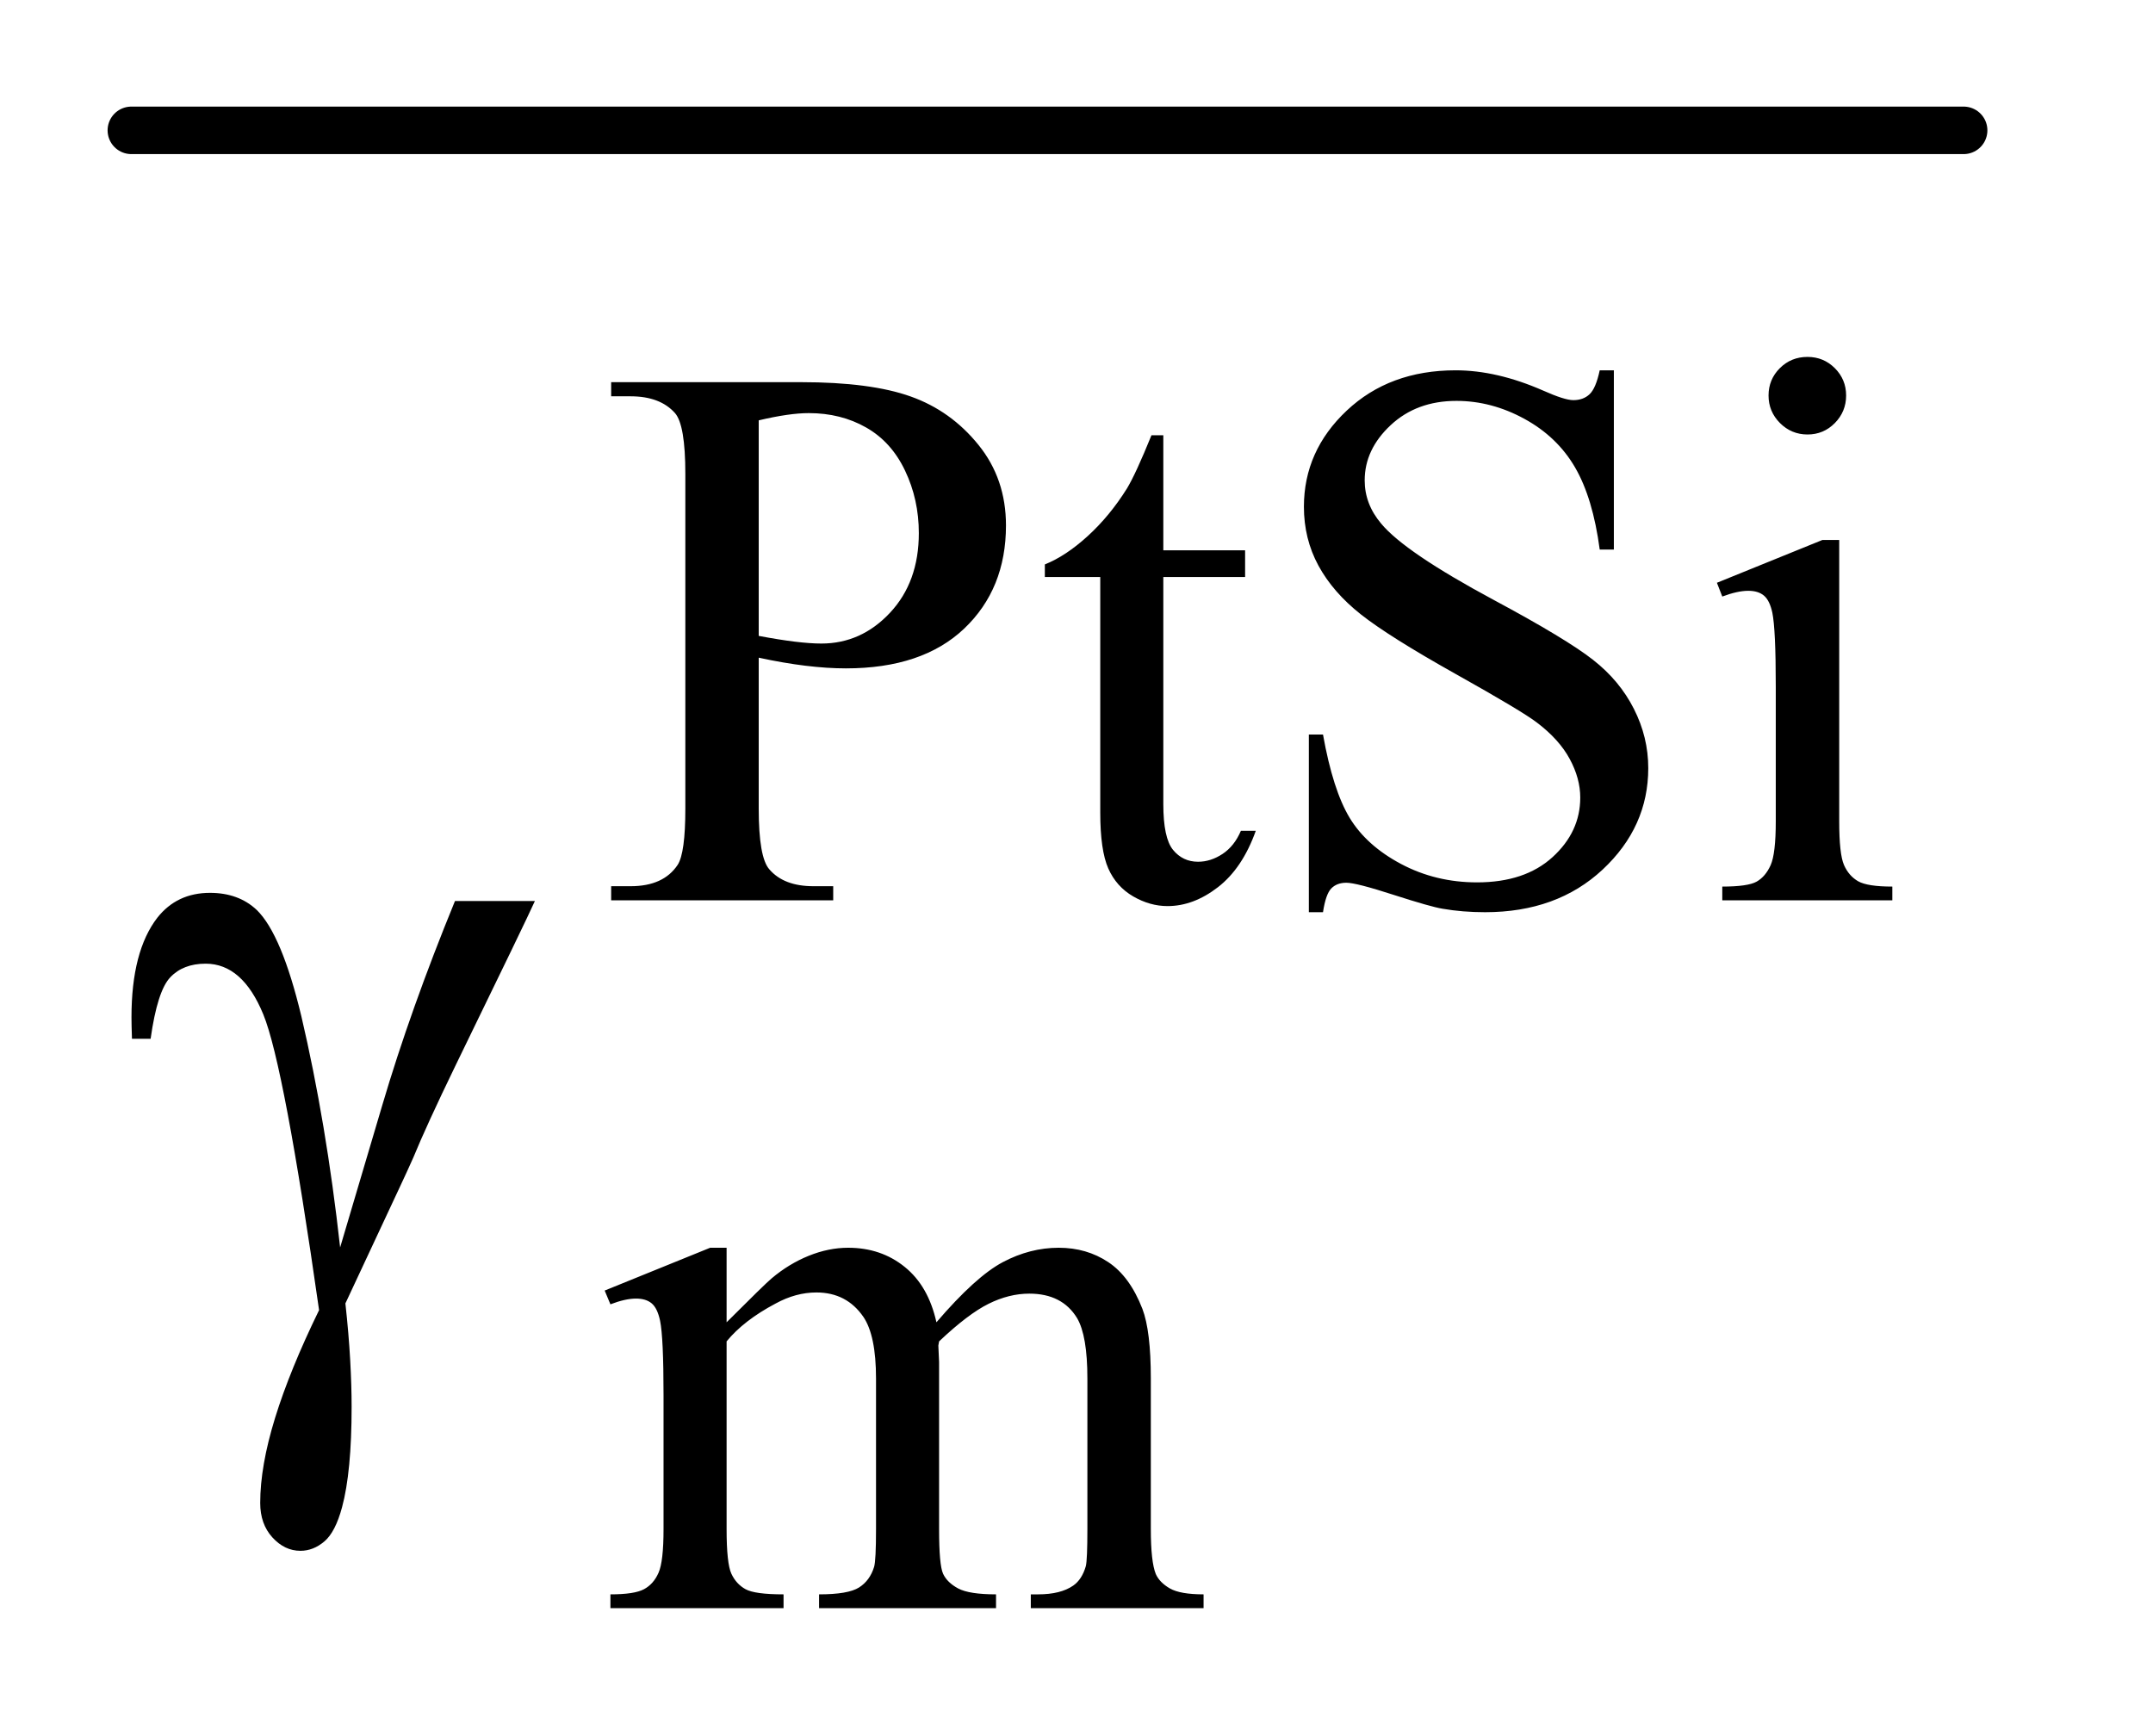
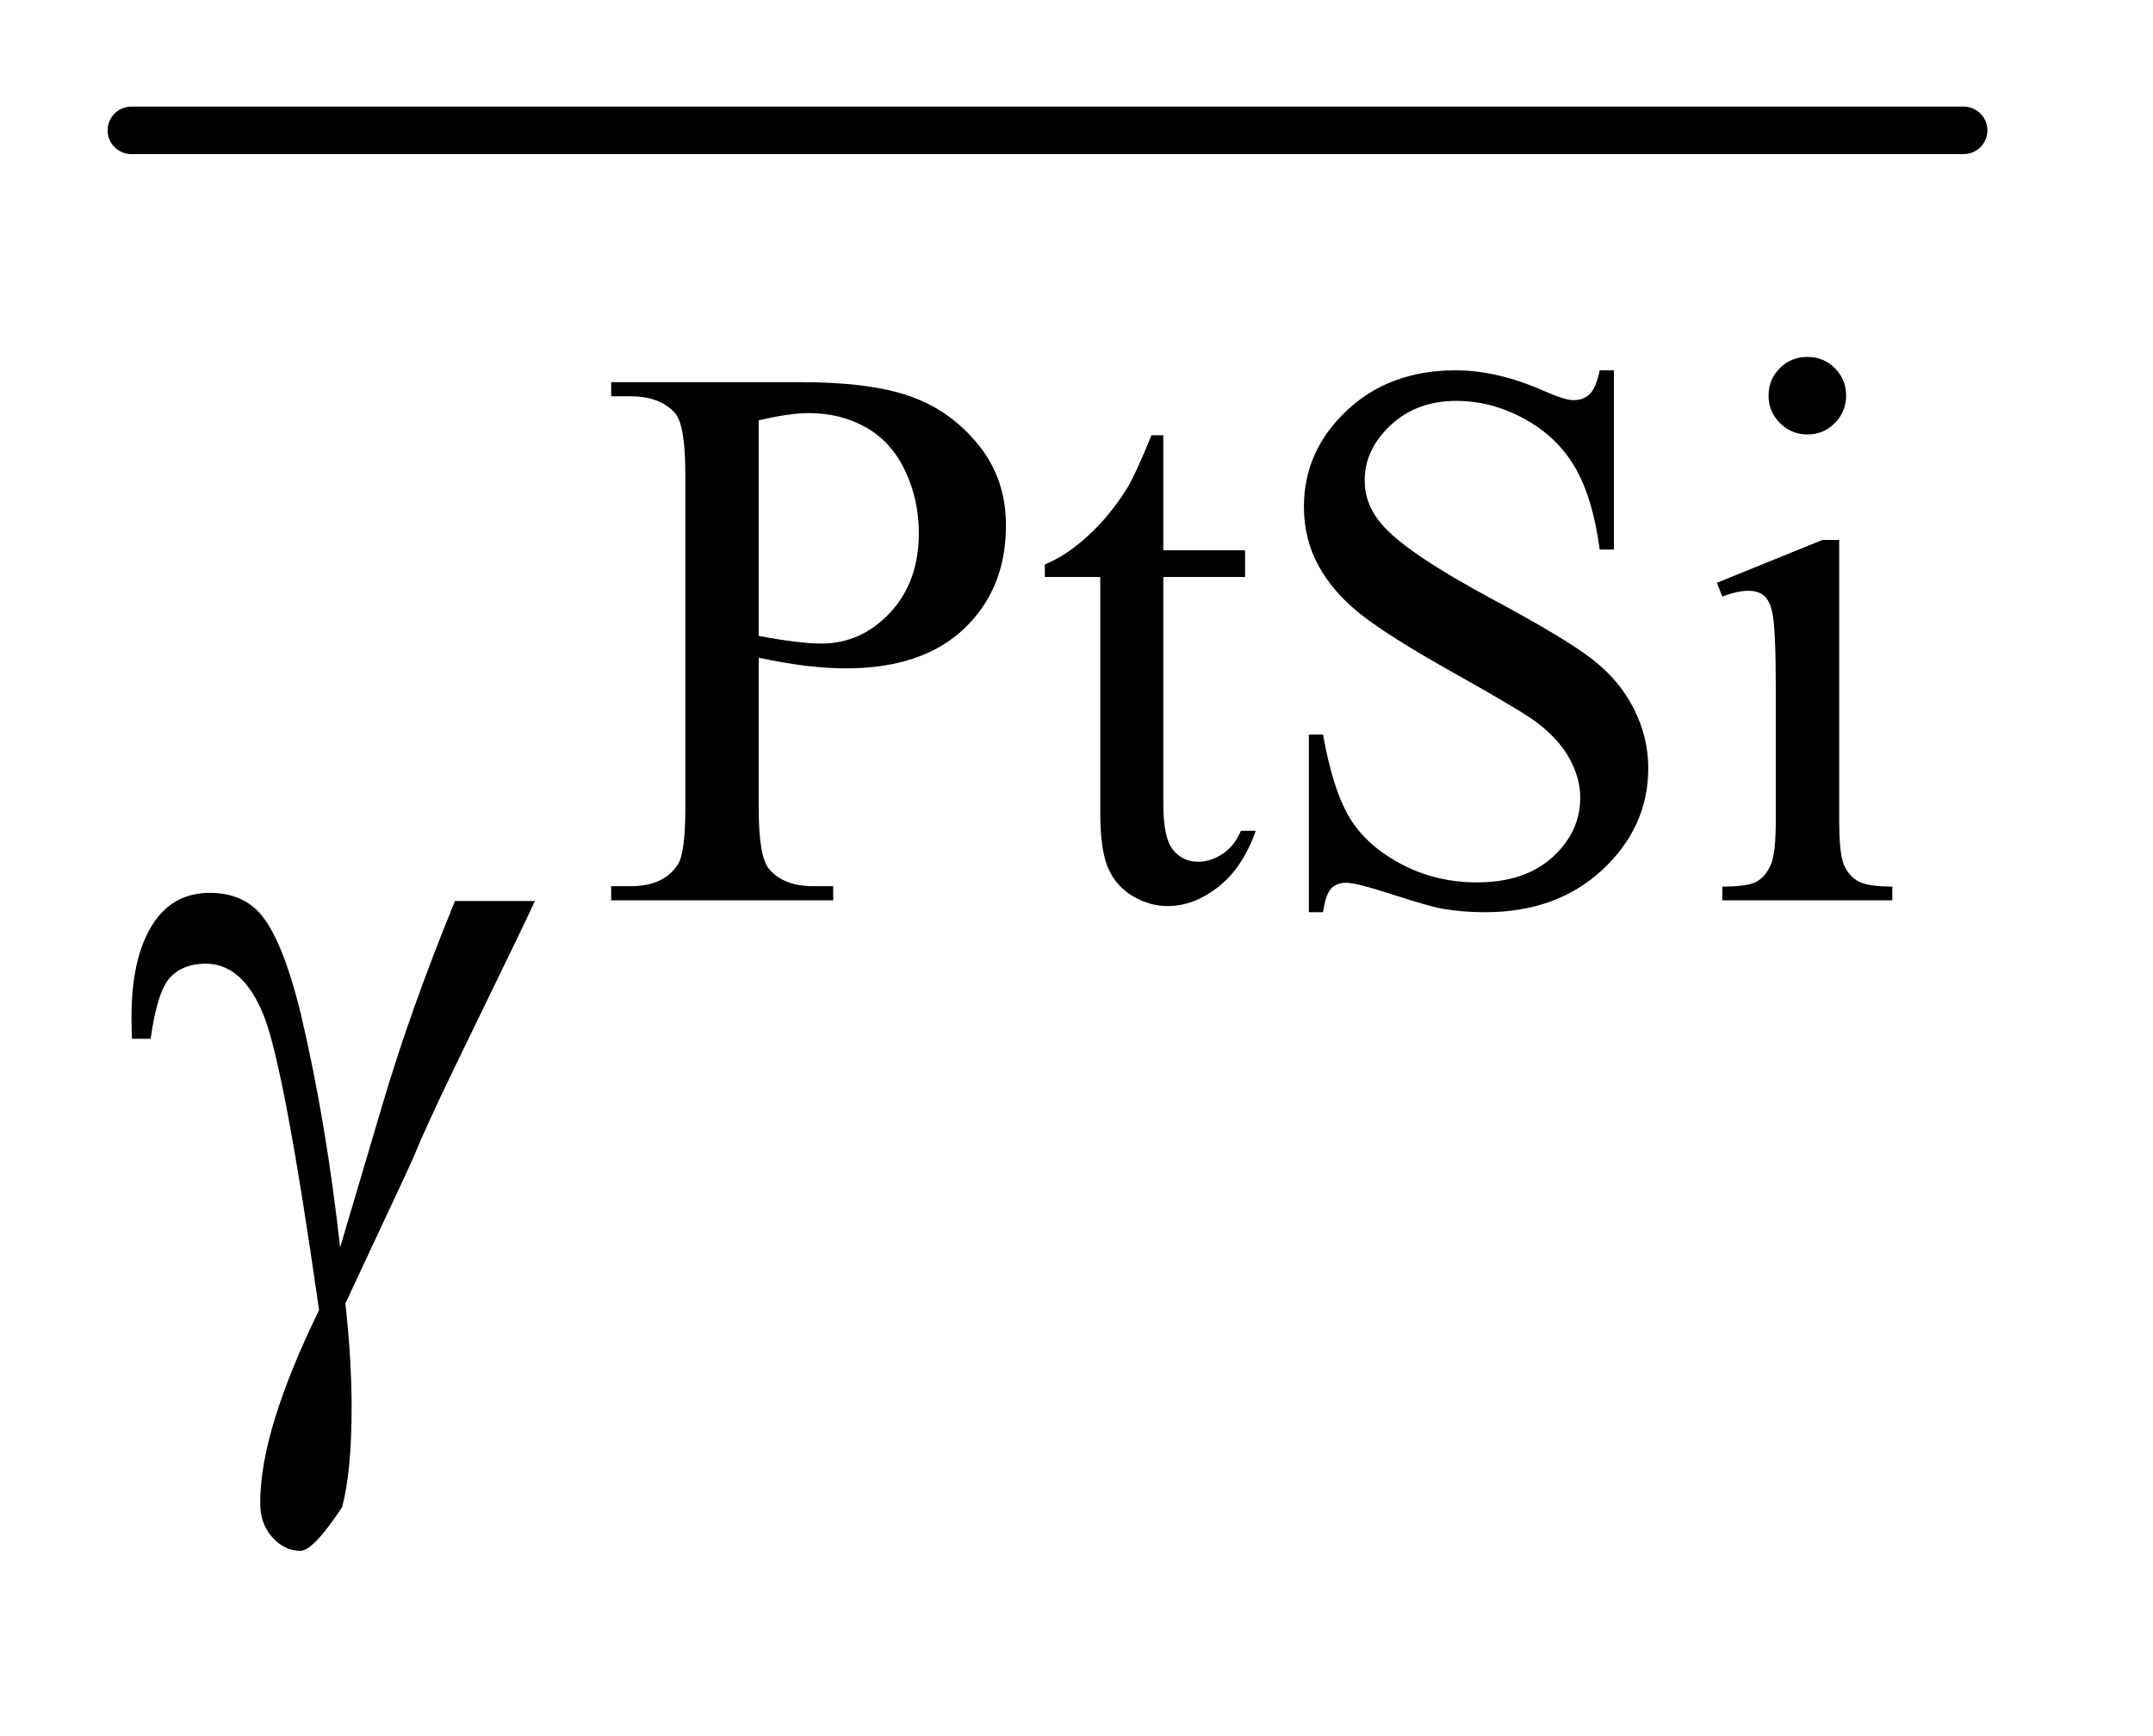
<svg xmlns="http://www.w3.org/2000/svg" stroke-dasharray="none" shape-rendering="auto" font-family="'Dialog'" text-rendering="auto" width="31" fill-opacity="1" color-interpolation="auto" color-rendering="auto" preserveAspectRatio="xMidYMid meet" font-size="12px" viewBox="0 0 31 25" fill="black" stroke="black" image-rendering="auto" stroke-miterlimit="10" stroke-linecap="square" stroke-linejoin="miter" font-style="normal" stroke-width="1" height="25" stroke-dashoffset="0" font-weight="normal" stroke-opacity="1">
  <defs id="genericDefs" />
  <g>
    <defs id="defs1">
      <clipPath clipPathUnits="userSpaceOnUse" id="clipPath1">
        <path d="M0.784 1.692 L20.124 1.692 L20.124 17.495 L0.784 17.495 L0.784 1.692 Z" />
      </clipPath>
      <clipPath clipPathUnits="userSpaceOnUse" id="clipPath2">
        <path d="M25.051 54.051 L25.051 558.949 L642.949 558.949 L642.949 54.051 Z" />
      </clipPath>
    </defs>
    <g stroke-width="14" transform="scale(1.576,1.576) translate(-0.784,-1.692) matrix(0.031,0,0,0.031,0,0)" stroke-linejoin="round" stroke-linecap="round">
      <line y2="93" fill="none" x1="64" clip-path="url(#clipPath2)" x2="604" y1="93" />
    </g>
    <g transform="matrix(0.049,0,0,0.049,-1.236,-2.666)">
      <path d="M248.172 247.688 L248.172 292.047 Q248.172 306.422 251.312 309.906 Q255.578 314.844 264.234 314.844 L270.062 314.844 L270.062 319 L204.812 319 L204.812 314.844 L210.547 314.844 Q220.203 314.844 224.359 308.562 Q226.609 305.078 226.609 292.047 L226.609 193.672 Q226.609 179.297 223.578 175.812 Q219.188 170.875 210.547 170.875 L204.812 170.875 L204.812 166.719 L260.641 166.719 Q281.078 166.719 292.859 170.938 Q304.656 175.141 312.734 185.141 Q320.828 195.125 320.828 208.828 Q320.828 227.469 308.531 239.156 Q296.234 250.828 273.781 250.828 Q268.266 250.828 261.859 250.047 Q255.469 249.266 248.172 247.688 ZM248.172 241.281 Q254.125 242.406 258.719 242.969 Q263.328 243.531 266.594 243.531 Q278.266 243.531 286.734 234.5 Q295.219 225.453 295.219 211.078 Q295.219 201.188 291.172 192.719 Q287.141 184.234 279.719 180.031 Q272.312 175.812 262.875 175.812 Q257.156 175.812 248.172 177.938 L248.172 241.281 ZM367.062 182.328 L367.062 216.125 L391.094 216.125 L391.094 223.984 L367.062 223.984 L367.062 290.703 Q367.062 300.688 369.922 304.172 Q372.781 307.656 377.281 307.656 Q380.984 307.656 384.469 305.359 Q387.953 303.047 389.859 298.562 L394.234 298.562 Q390.312 309.562 383.125 315.125 Q375.938 320.688 368.297 320.688 Q363.125 320.688 358.188 317.828 Q353.25 314.953 350.891 309.625 Q348.531 304.281 348.531 293.172 L348.531 223.984 L332.25 223.984 L332.25 220.281 Q338.422 217.812 344.875 211.922 Q351.344 206.016 356.391 197.938 Q358.969 193.672 363.578 182.328 L367.062 182.328 ZM499.453 163.234 L499.453 215.906 L495.297 215.906 Q493.281 200.75 488.047 191.766 Q482.828 182.781 473.172 177.5 Q463.516 172.219 453.188 172.219 Q441.5 172.219 433.859 179.359 Q426.234 186.484 426.234 195.578 Q426.234 202.547 431.062 208.266 Q438.031 216.688 464.188 230.734 Q485.531 242.188 493.328 248.312 Q501.141 254.422 505.344 262.734 Q509.562 271.047 509.562 280.141 Q509.562 297.438 496.141 309.969 Q482.719 322.484 461.609 322.484 Q454.984 322.484 449.141 321.469 Q445.656 320.906 434.703 317.375 Q423.766 313.828 420.844 313.828 Q418.031 313.828 416.406 315.516 Q414.781 317.203 413.984 322.484 L409.828 322.484 L409.828 270.266 L413.984 270.266 Q416.906 286.656 421.844 294.797 Q426.797 302.938 436.953 308.328 Q447.125 313.719 459.25 313.719 Q473.281 313.719 481.422 306.312 Q489.578 298.891 489.578 288.797 Q489.578 283.172 486.484 277.453 Q483.391 271.719 476.875 266.781 Q472.5 263.406 452.953 252.469 Q433.422 241.516 425.156 235 Q416.906 228.484 412.641 220.625 Q408.375 212.766 408.375 203.328 Q408.375 186.922 420.953 175.078 Q433.531 163.234 452.953 163.234 Q465.094 163.234 478.672 169.188 Q484.969 172 487.547 172 Q490.469 172 492.312 170.266 Q494.172 168.516 495.297 163.234 L499.453 163.234 ZM556.359 159.297 Q561.078 159.297 564.391 162.609 Q567.703 165.922 567.703 170.641 Q567.703 175.359 564.391 178.734 Q561.078 182.094 556.359 182.094 Q551.641 182.094 548.266 178.734 Q544.906 175.359 544.906 170.641 Q544.906 165.922 548.219 162.609 Q551.531 159.297 556.359 159.297 ZM565.672 213.094 L565.672 295.75 Q565.672 305.406 567.078 308.609 Q568.484 311.812 571.234 313.391 Q573.984 314.953 581.281 314.953 L581.281 319 L531.312 319 L531.312 314.953 Q538.828 314.953 541.406 313.5 Q544 312.031 545.516 308.672 Q547.031 305.297 547.031 295.75 L547.031 256.109 Q547.031 239.375 546.016 234.438 Q545.234 230.844 543.547 229.438 Q541.875 228.031 538.953 228.031 Q535.797 228.031 531.312 229.719 L529.734 225.672 L560.734 213.094 L565.672 213.094 Z" stroke="none" clip-path="url(#clipPath2)" />
    </g>
    <g transform="matrix(0.049,0,0,0.049,-1.236,-2.666)">
-       <path d="M238.734 443 Q249.969 431.766 251.984 430.078 Q257.047 425.812 262.875 423.453 Q268.719 421.094 274.453 421.094 Q284.109 421.094 291.062 426.719 Q298.031 432.328 300.391 443 Q311.953 429.516 319.922 425.312 Q327.906 421.094 336.328 421.094 Q344.531 421.094 350.875 425.312 Q357.219 429.516 360.922 439.062 Q363.391 445.578 363.391 459.5 L363.391 503.75 Q363.391 513.406 364.859 517 Q365.969 519.469 369 521.219 Q372.047 522.953 378.891 522.953 L378.891 527 L328.125 527 L328.125 522.953 L330.266 522.953 Q336.891 522.953 340.594 520.375 Q343.172 518.578 344.297 514.641 Q344.75 512.734 344.75 503.75 L344.75 459.5 Q344.75 446.922 341.719 441.766 Q337.344 434.578 327.688 434.578 Q321.734 434.578 315.719 437.562 Q309.719 440.531 301.172 448.609 L300.953 449.844 L301.172 454.672 L301.172 503.75 Q301.172 514.312 302.344 516.891 Q303.531 519.469 306.781 521.219 Q310.047 522.953 317.906 522.953 L317.906 527 L265.906 527 L265.906 522.953 Q274.453 522.953 277.641 520.938 Q280.844 518.906 282.078 514.875 Q282.641 512.969 282.641 503.75 L282.641 459.5 Q282.641 446.922 278.938 441.422 Q274 434.234 265.125 434.234 Q259.062 434.234 253.109 437.5 Q243.781 442.438 238.734 448.609 L238.734 503.75 Q238.734 513.859 240.141 516.891 Q241.547 519.922 244.297 521.438 Q247.047 522.953 255.469 522.953 L255.469 527 L204.594 527 L204.594 522.953 Q211.672 522.953 214.469 521.438 Q217.281 519.922 218.734 516.609 Q220.203 513.297 220.203 503.75 L220.203 464.453 Q220.203 447.484 219.188 442.547 Q218.406 438.844 216.719 437.438 Q215.031 436.031 212.125 436.031 Q208.969 436.031 204.594 437.719 L202.906 433.672 L233.906 421.094 L238.734 421.094 L238.734 443 Z" stroke="none" clip-path="url(#clipPath2)" />
-     </g>
+       </g>
    <g transform="matrix(0.049,0,0,0.049,-1.236,-2.666)">
-       <path d="M158.922 319.188 L182.406 319.188 Q180.156 324.25 159.203 367.281 Q150.484 385.281 146.688 394.562 Q145 398.359 142.891 402.859 L126.719 437.453 Q127.703 446.453 128.125 454.047 Q128.547 461.641 128.547 467.828 Q128.547 486.953 125.734 497.359 Q123.766 504.672 120.531 507.406 Q117.297 510.156 113.5 510.156 Q108.859 510.156 105.266 506.219 Q101.688 502.281 101.688 496.094 Q101.688 485.266 106.047 471.125 Q110.406 457 118.984 439.422 Q108.719 367.422 102.594 352.516 Q96.484 337.609 85.656 337.609 Q79.047 337.609 75.25 341.625 Q71.453 345.625 69.484 359.688 L64 359.688 Q63.859 355.469 63.859 353.359 Q63.859 333.953 71.453 324.109 Q77.219 316.797 86.922 316.797 Q95.359 316.797 100.703 321.859 Q108.016 329.031 113.781 353.078 Q121.094 384.297 125.172 421 L137.547 379.234 Q145.844 351.109 158.922 319.188 Z" stroke="none" clip-path="url(#clipPath2)" />
+       <path d="M158.922 319.188 L182.406 319.188 Q180.156 324.25 159.203 367.281 Q150.484 385.281 146.688 394.562 Q145 398.359 142.891 402.859 L126.719 437.453 Q127.703 446.453 128.125 454.047 Q128.547 461.641 128.547 467.828 Q128.547 486.953 125.734 497.359 Q117.297 510.156 113.5 510.156 Q108.859 510.156 105.266 506.219 Q101.688 502.281 101.688 496.094 Q101.688 485.266 106.047 471.125 Q110.406 457 118.984 439.422 Q108.719 367.422 102.594 352.516 Q96.484 337.609 85.656 337.609 Q79.047 337.609 75.25 341.625 Q71.453 345.625 69.484 359.688 L64 359.688 Q63.859 355.469 63.859 353.359 Q63.859 333.953 71.453 324.109 Q77.219 316.797 86.922 316.797 Q95.359 316.797 100.703 321.859 Q108.016 329.031 113.781 353.078 Q121.094 384.297 125.172 421 L137.547 379.234 Q145.844 351.109 158.922 319.188 Z" stroke="none" clip-path="url(#clipPath2)" />
    </g>
  </g>
</svg>